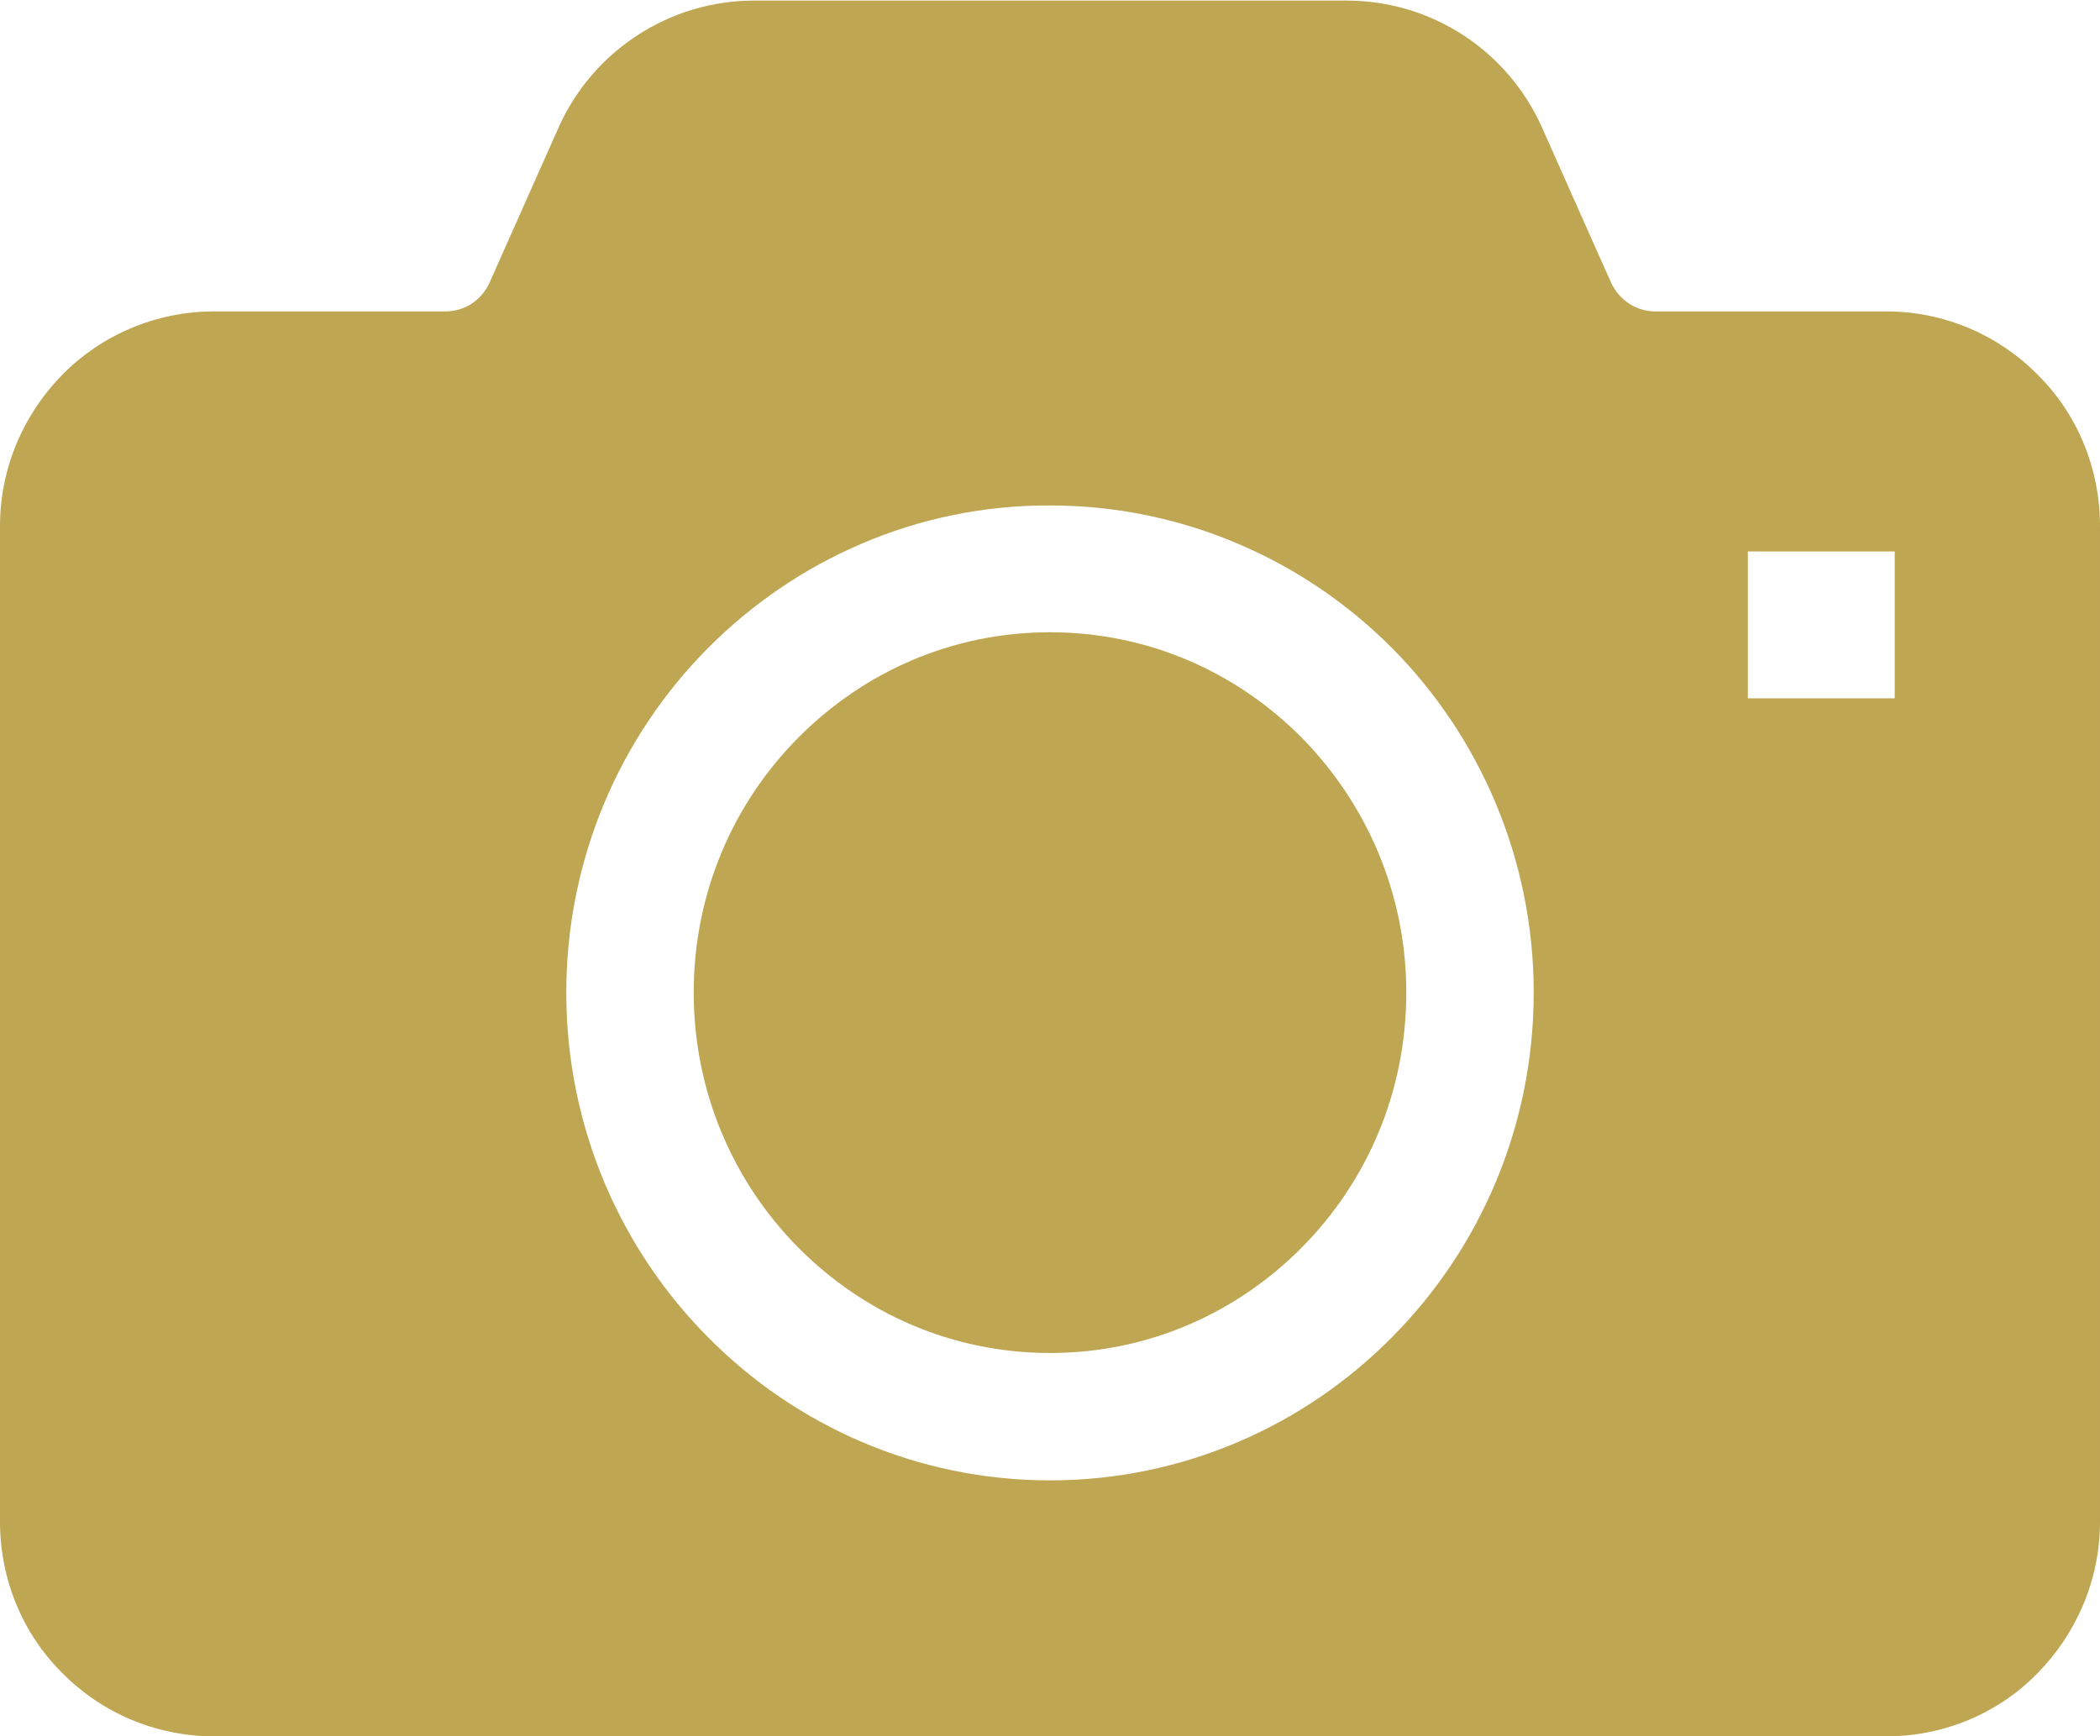
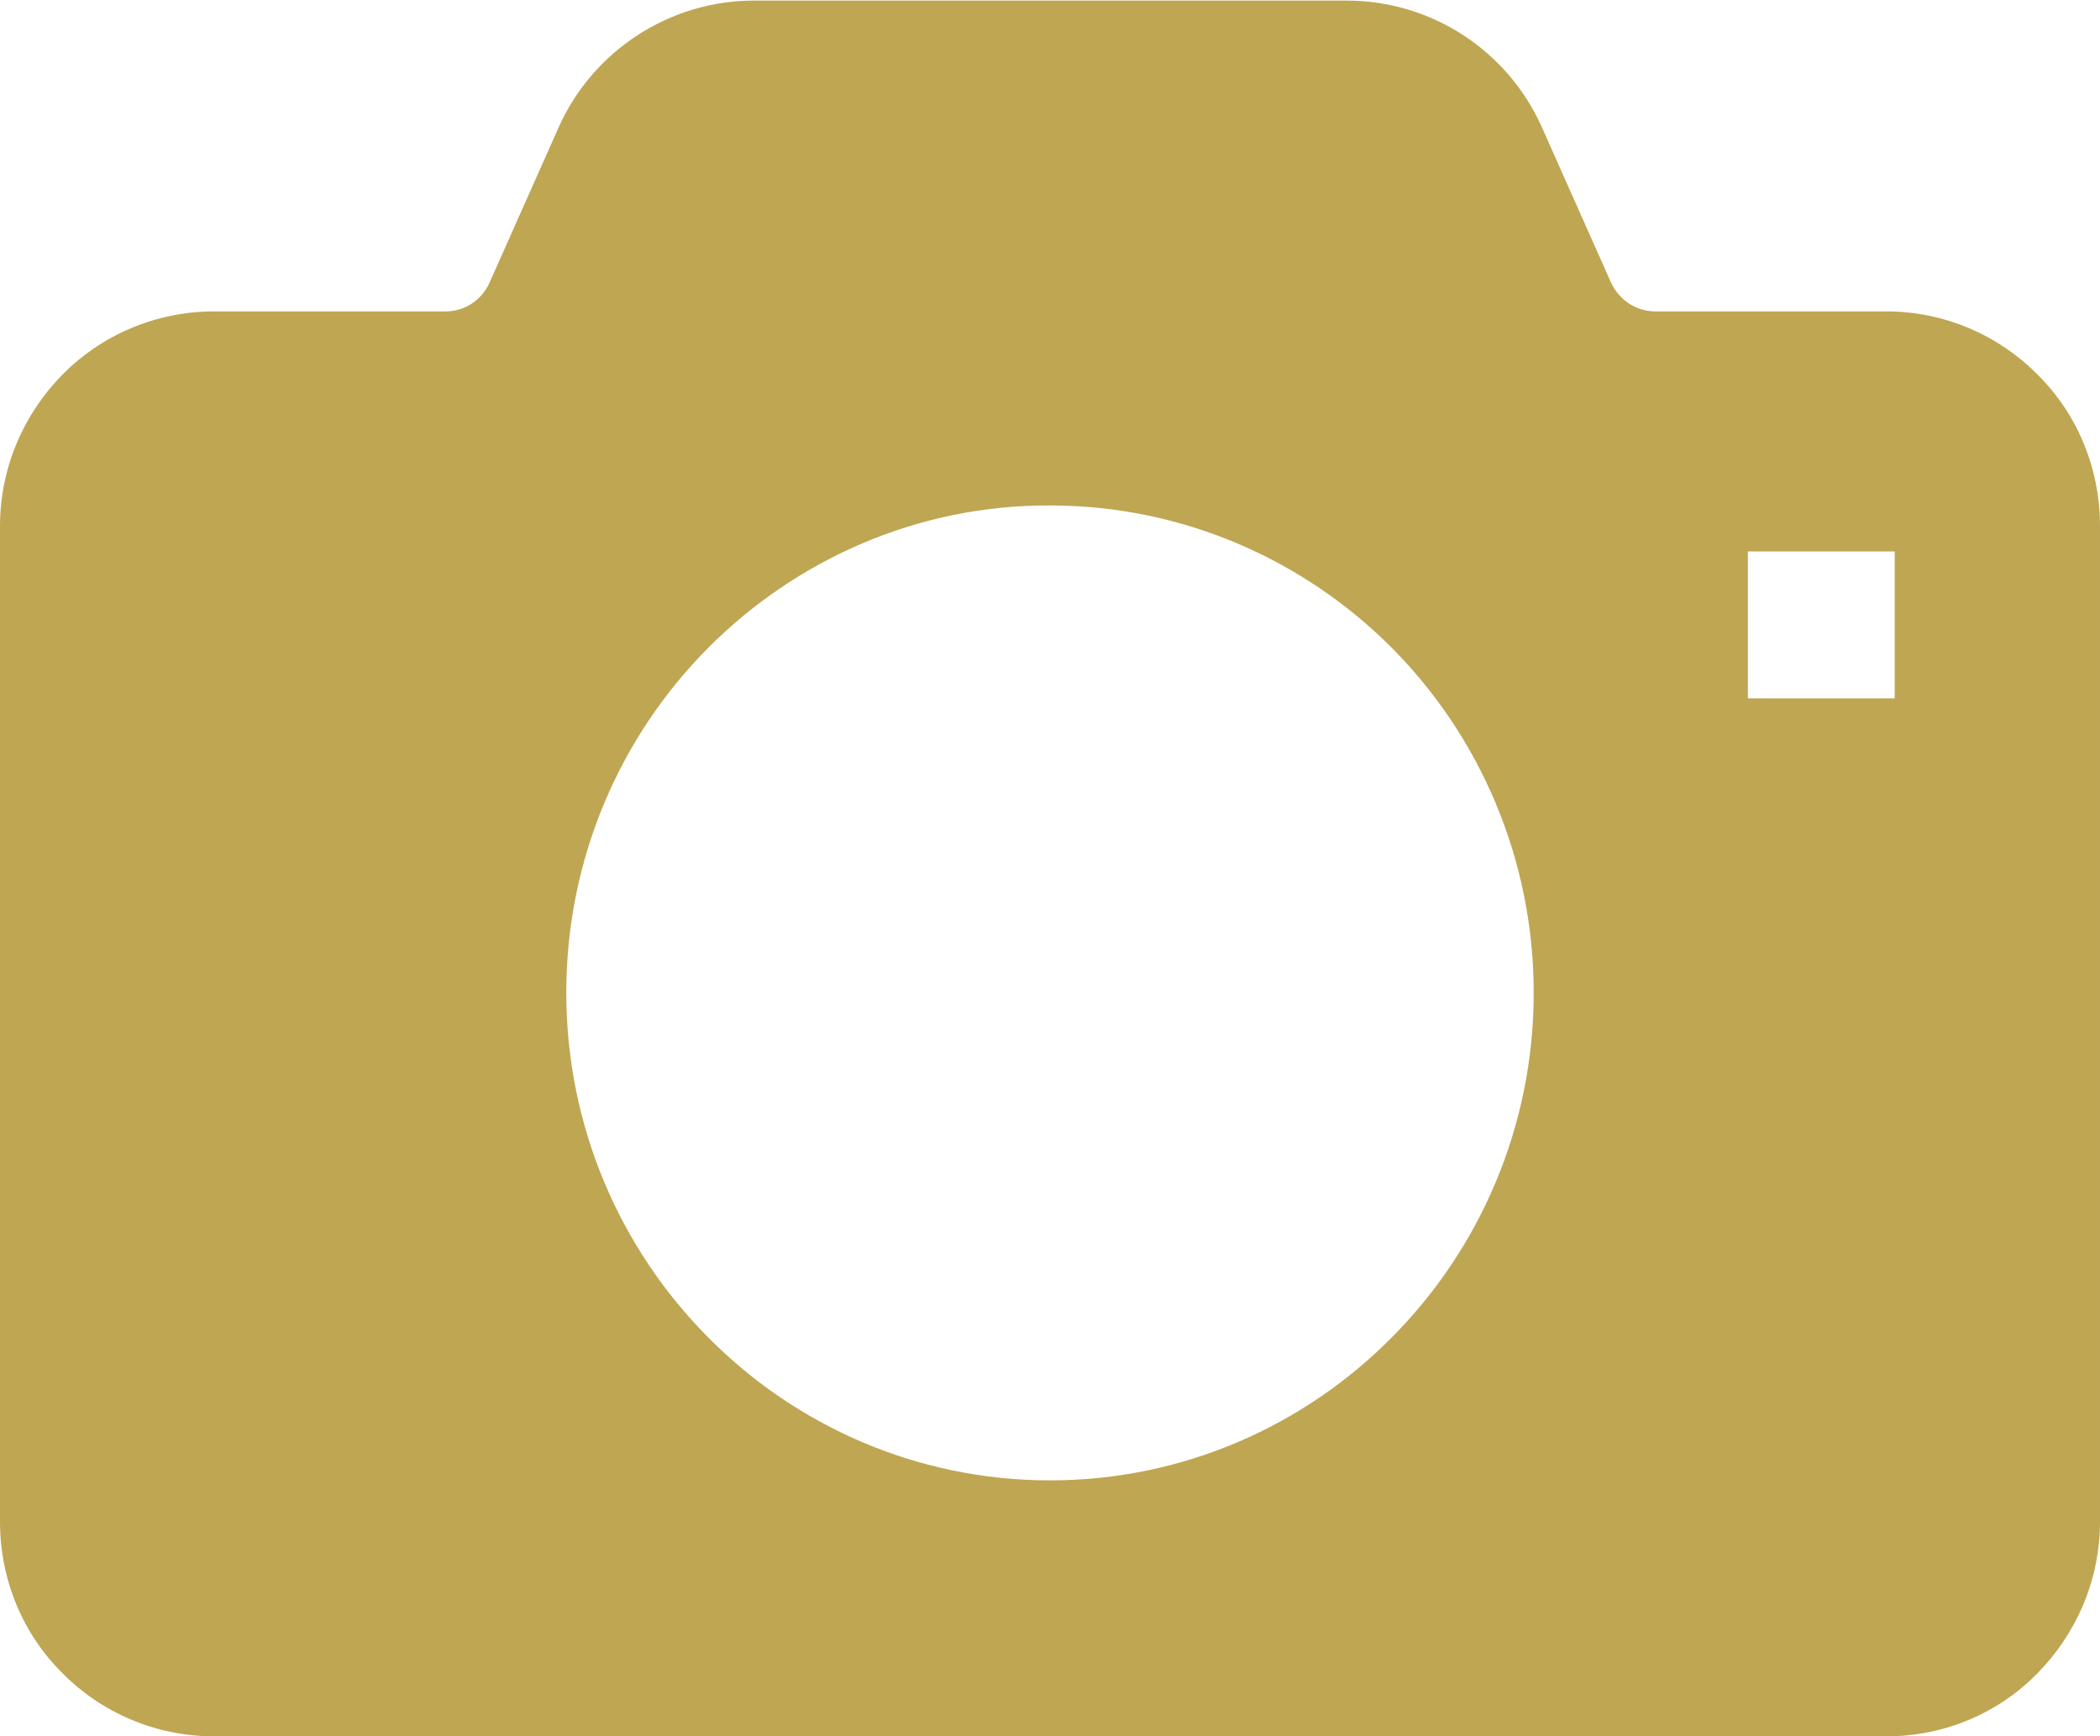
<svg xmlns="http://www.w3.org/2000/svg" id="_レイヤー_2" viewBox="0 0 35.6 29.44">
  <defs>
    <style>.cls-1{fill:#bfa653;}</style>
  </defs>
  <g id="layout">
-     <path class="cls-1" d="M17.8,10.72c-1.67,0-3.17.68-4.27,1.79-1.1,1.11-1.77,2.63-1.77,4.32,0,1.69.68,3.22,1.77,4.32,1.1,1.11,2.6,1.79,4.27,1.79s3.17-.68,4.27-1.79c1.1-1.11,1.77-2.63,1.77-4.32,0-1.69-.68-3.21-1.77-4.32-1.1-1.11-2.6-1.79-4.27-1.79Z" />
    <path class="cls-1" d="M34.54,6.35c-.65-.66-1.57-1.07-2.56-1.07h-3.92c-.32,0-.61-.19-.75-.49l-1.17-2.63c-.58-1.3-1.87-2.15-3.31-2.15h-10.05c-1.43,0-2.73.85-3.31,2.15l-1.17,2.63c-.14.31-.43.49-.75.49h-3.92c-1,0-1.92.41-2.57,1.07-.65.66-1.06,1.57-1.06,2.57v16.88c0,1,.4,1.92,1.06,2.57.65.66,1.57,1.07,2.57,1.07h28.35c1,0,1.92-.41,2.56-1.07.65-.66,1.06-1.57,1.06-2.57V8.92c0-1-.4-1.92-1.06-2.57ZM23.6,22.67c-1.48,1.5-3.54,2.43-5.8,2.43s-4.32-.93-5.8-2.43c-1.48-1.49-2.4-3.56-2.4-5.84,0-2.28.92-4.35,2.4-5.84,1.48-1.49,3.54-2.43,5.8-2.42,2.26,0,4.32.93,5.8,2.42,1.48,1.49,2.4,3.57,2.4,5.84,0,2.28-.92,4.35-2.4,5.84ZM32.12,11.84h-2.49v-2.49h2.49v2.49Z" />
  </g>
</svg>